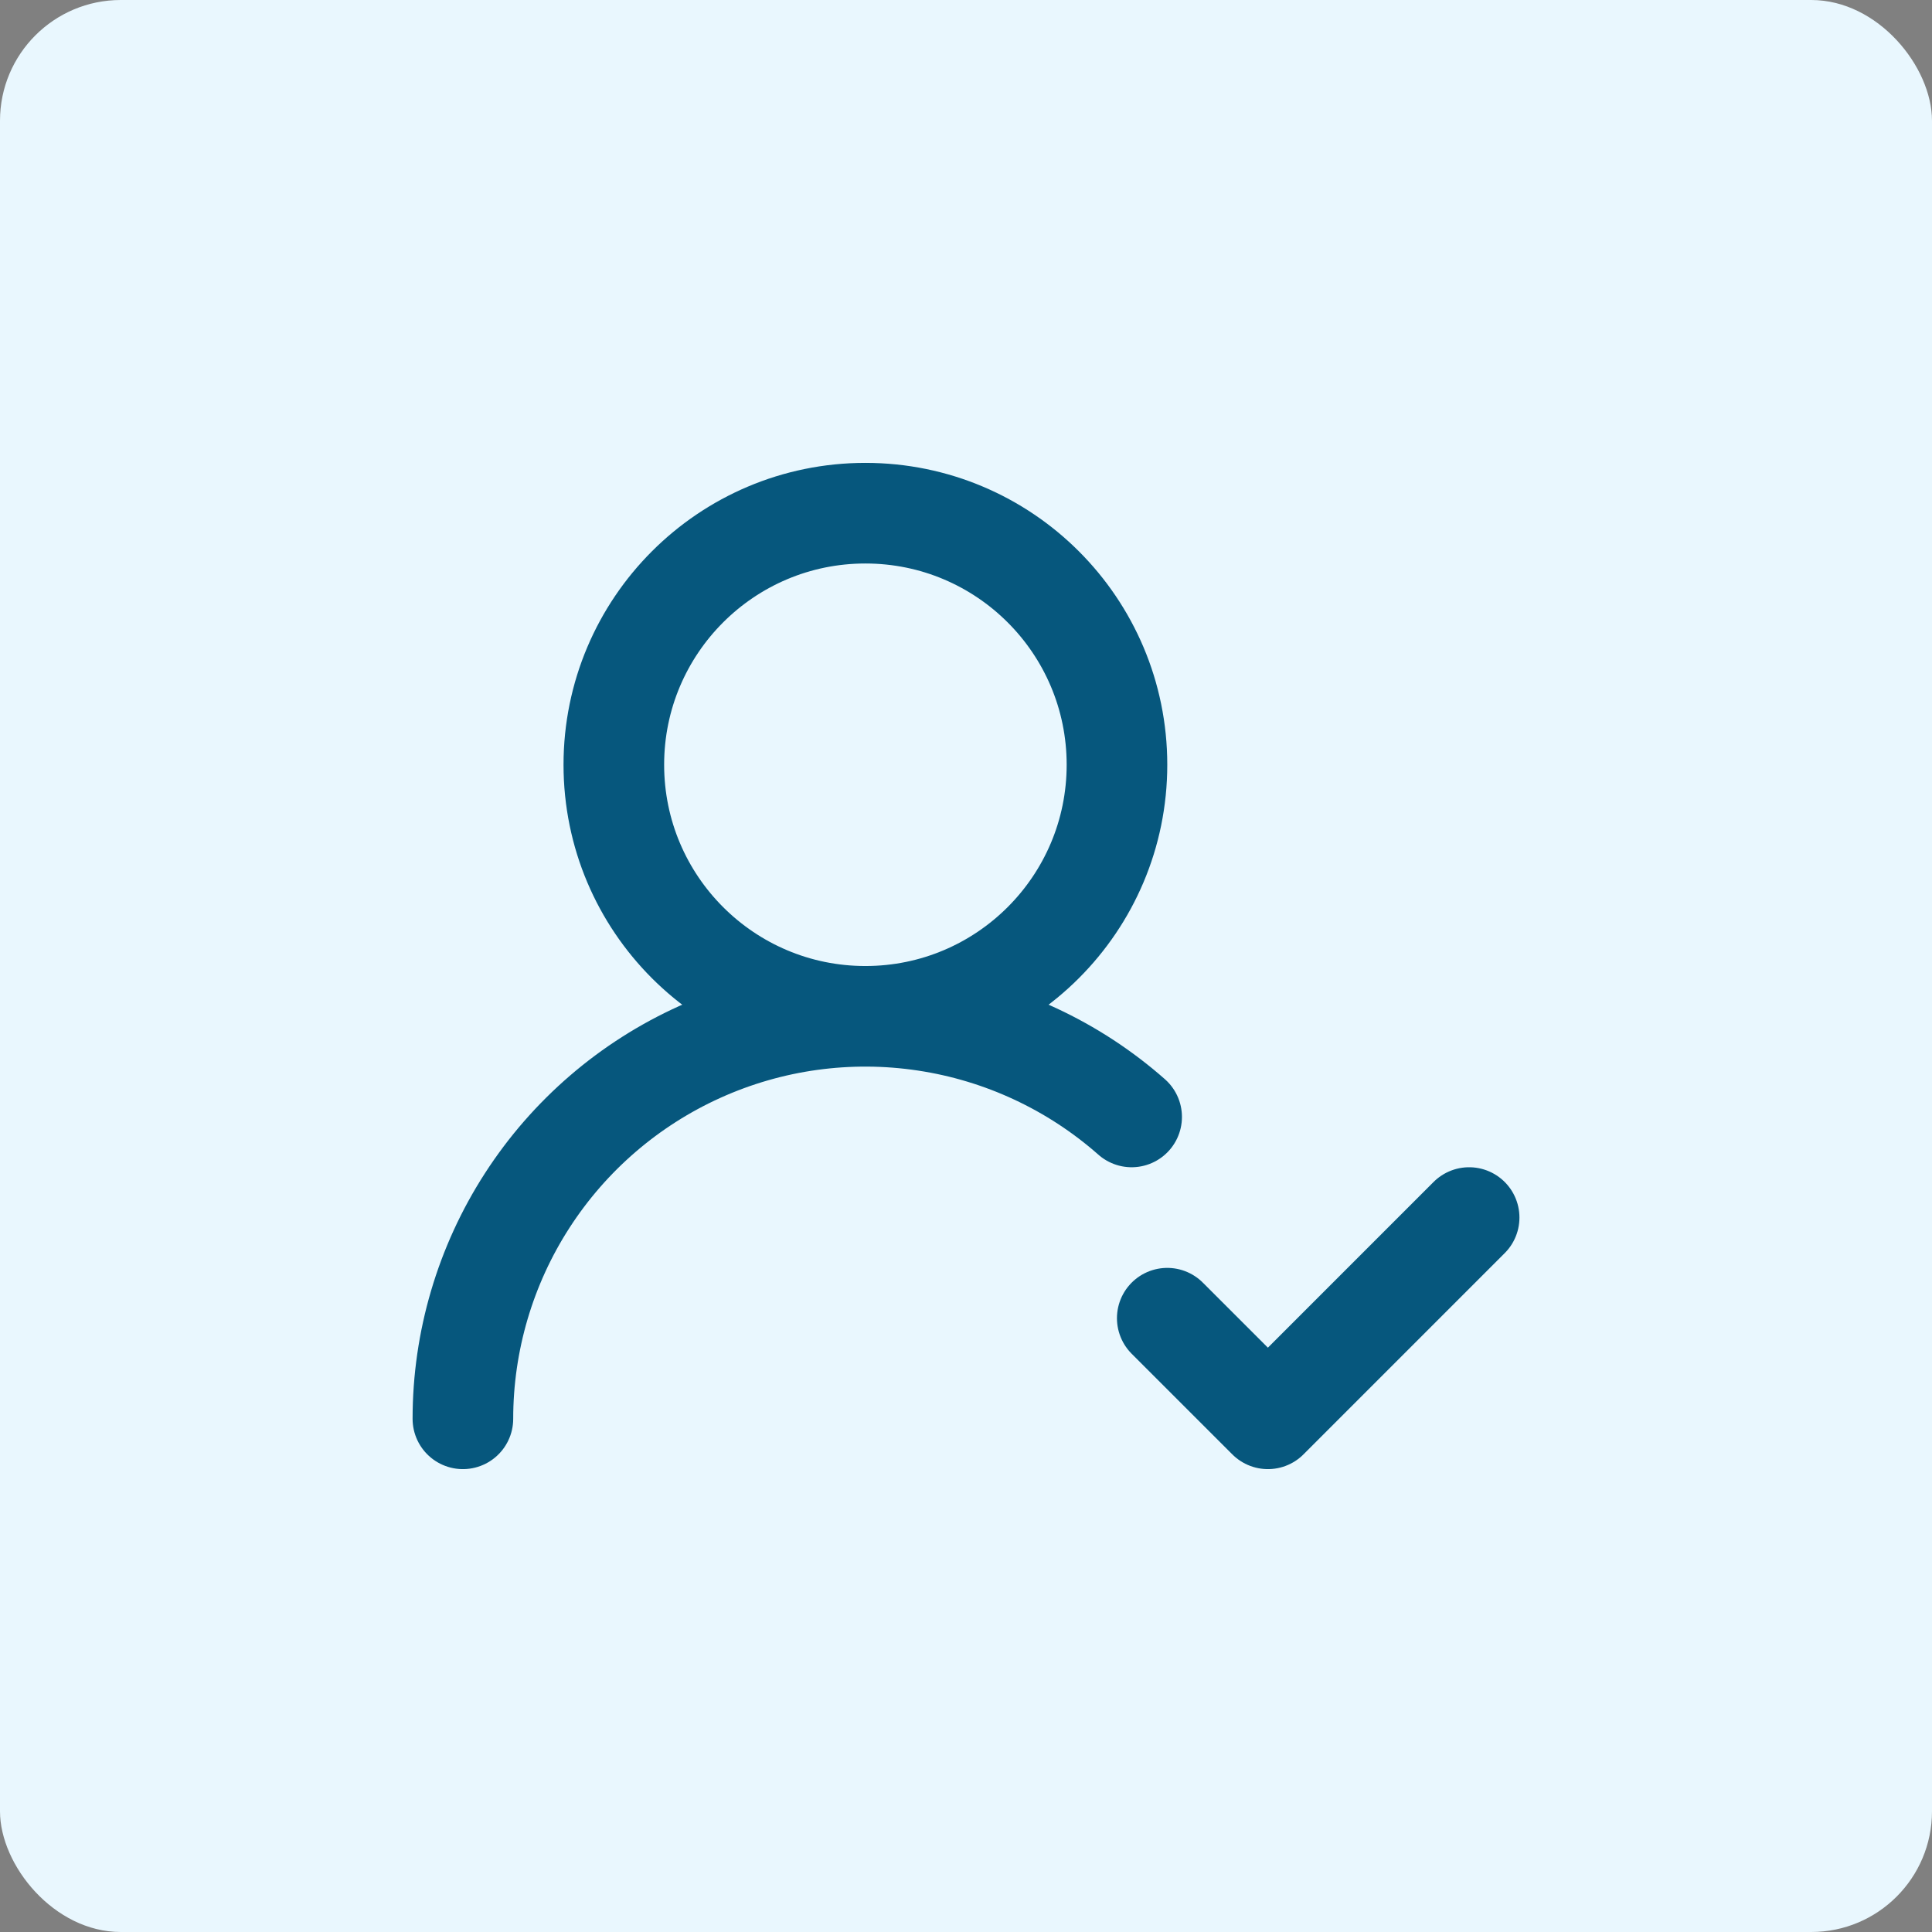
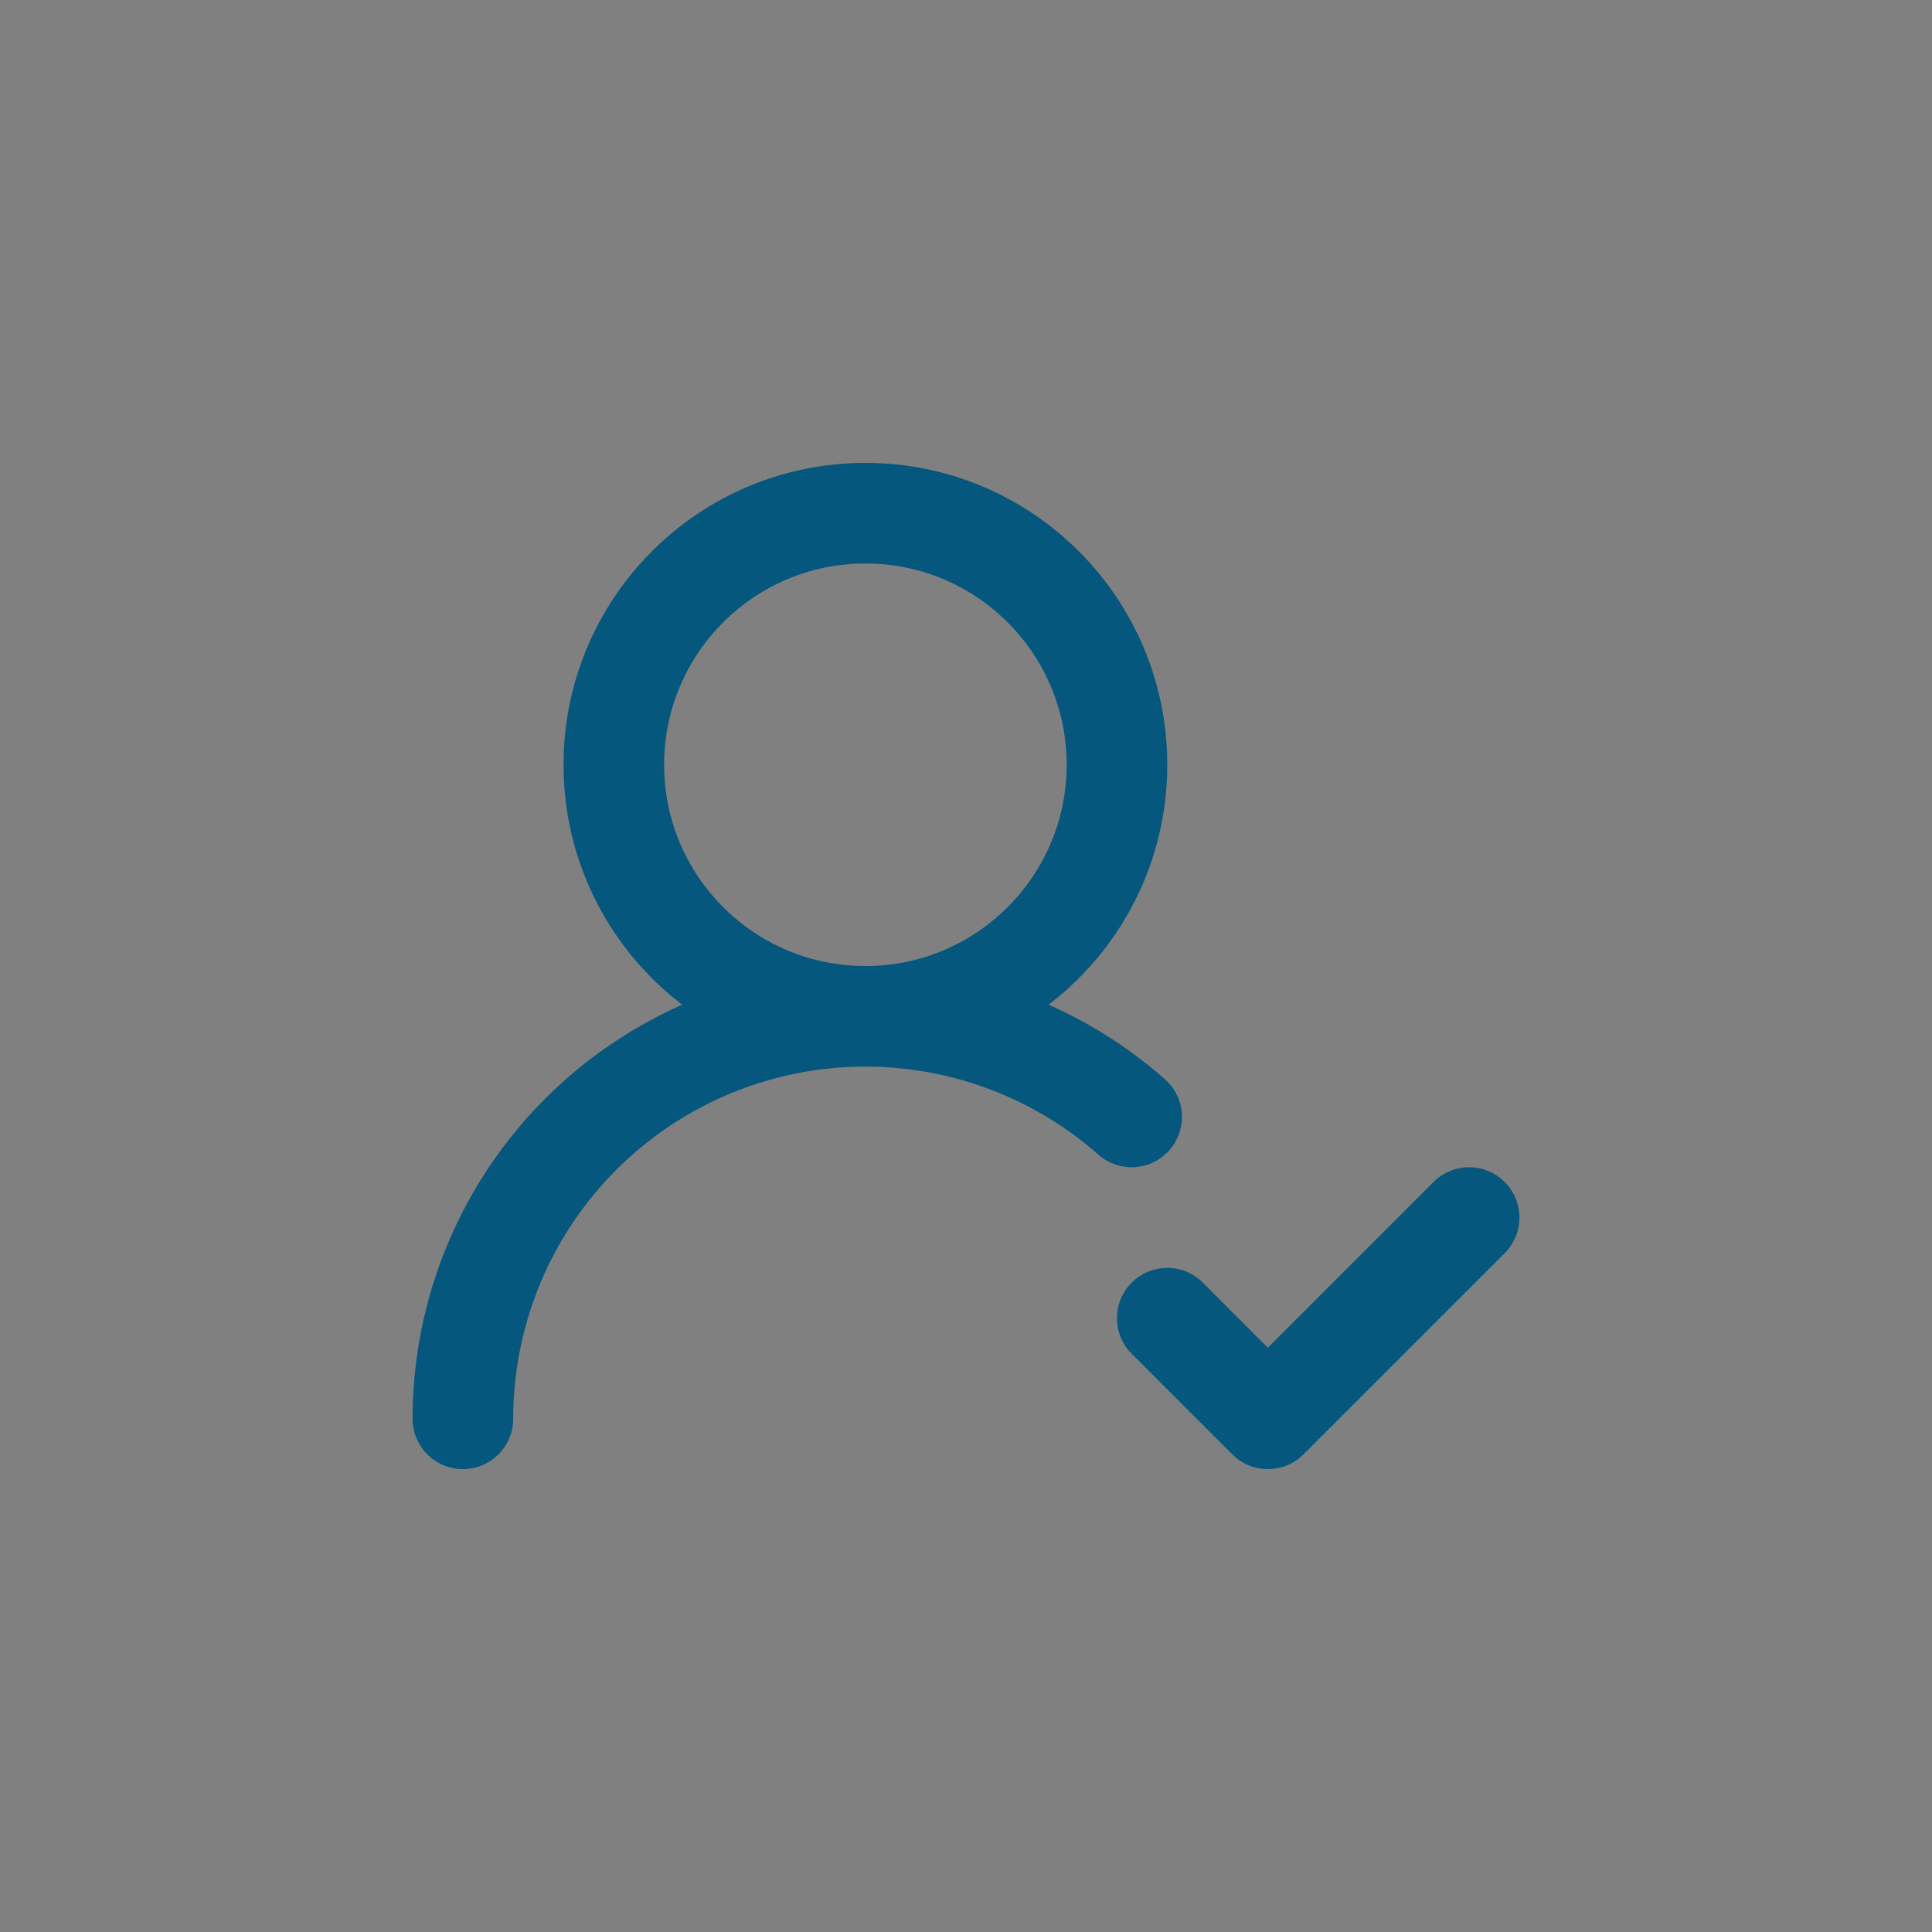
<svg xmlns="http://www.w3.org/2000/svg" width="64" height="64" viewBox="0 0 64 64" fill="none">
  <rect x="0" y="0" width="64" height="64" fill="#808080" stroke="none" />
-   <rect width="64" height="64" rx="4" fill="#E9F7FE" />
  <path d="M15.334 47C15.334 44.434 16.074 41.922 17.466 39.767C18.858 37.611 20.843 35.903 23.182 34.847C25.52 33.791 28.114 33.432 30.652 33.815C33.19 34.196 35.563 35.303 37.487 37M38.667 43.667L42.001 47L48.667 40.333M37.001 25.333C37.001 29.936 33.27 33.667 28.667 33.667C24.065 33.667 20.334 29.936 20.334 25.333C20.334 20.731 24.065 17 28.667 17C33.27 17 37.001 20.731 37.001 25.333Z" stroke="#06577D" stroke-width="3.333" stroke-linecap="round" stroke-linejoin="round" />
</svg>